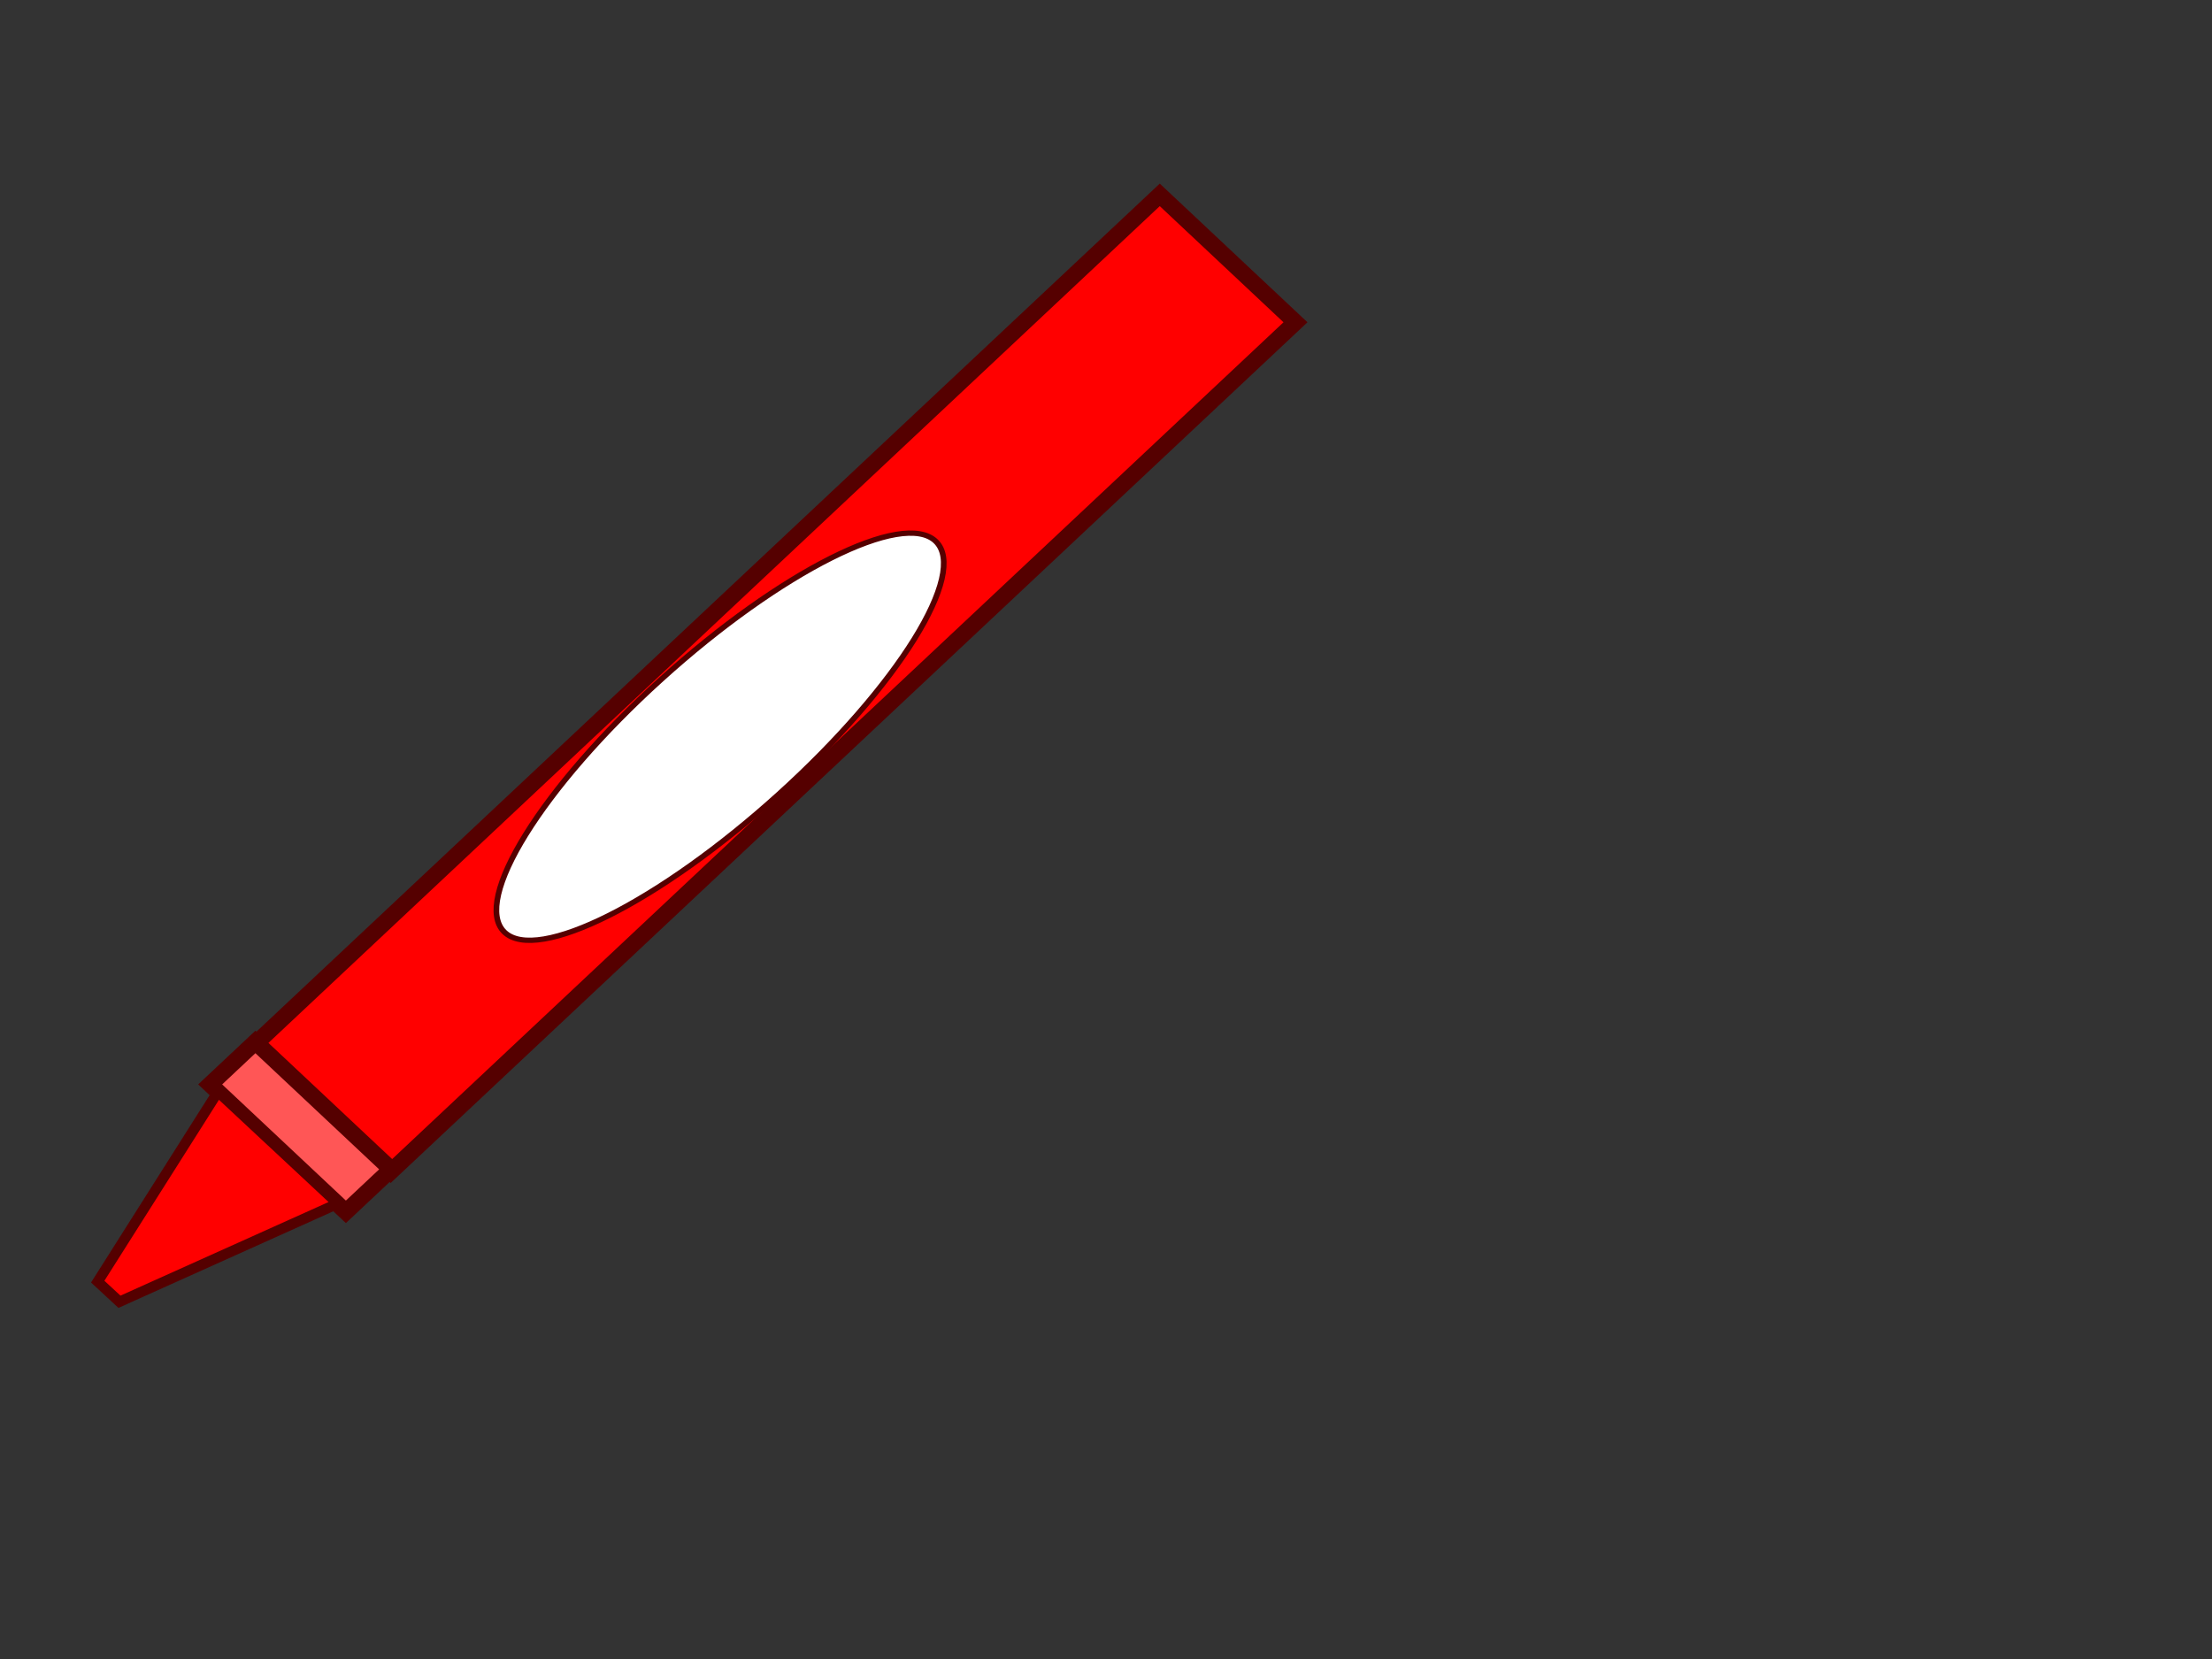
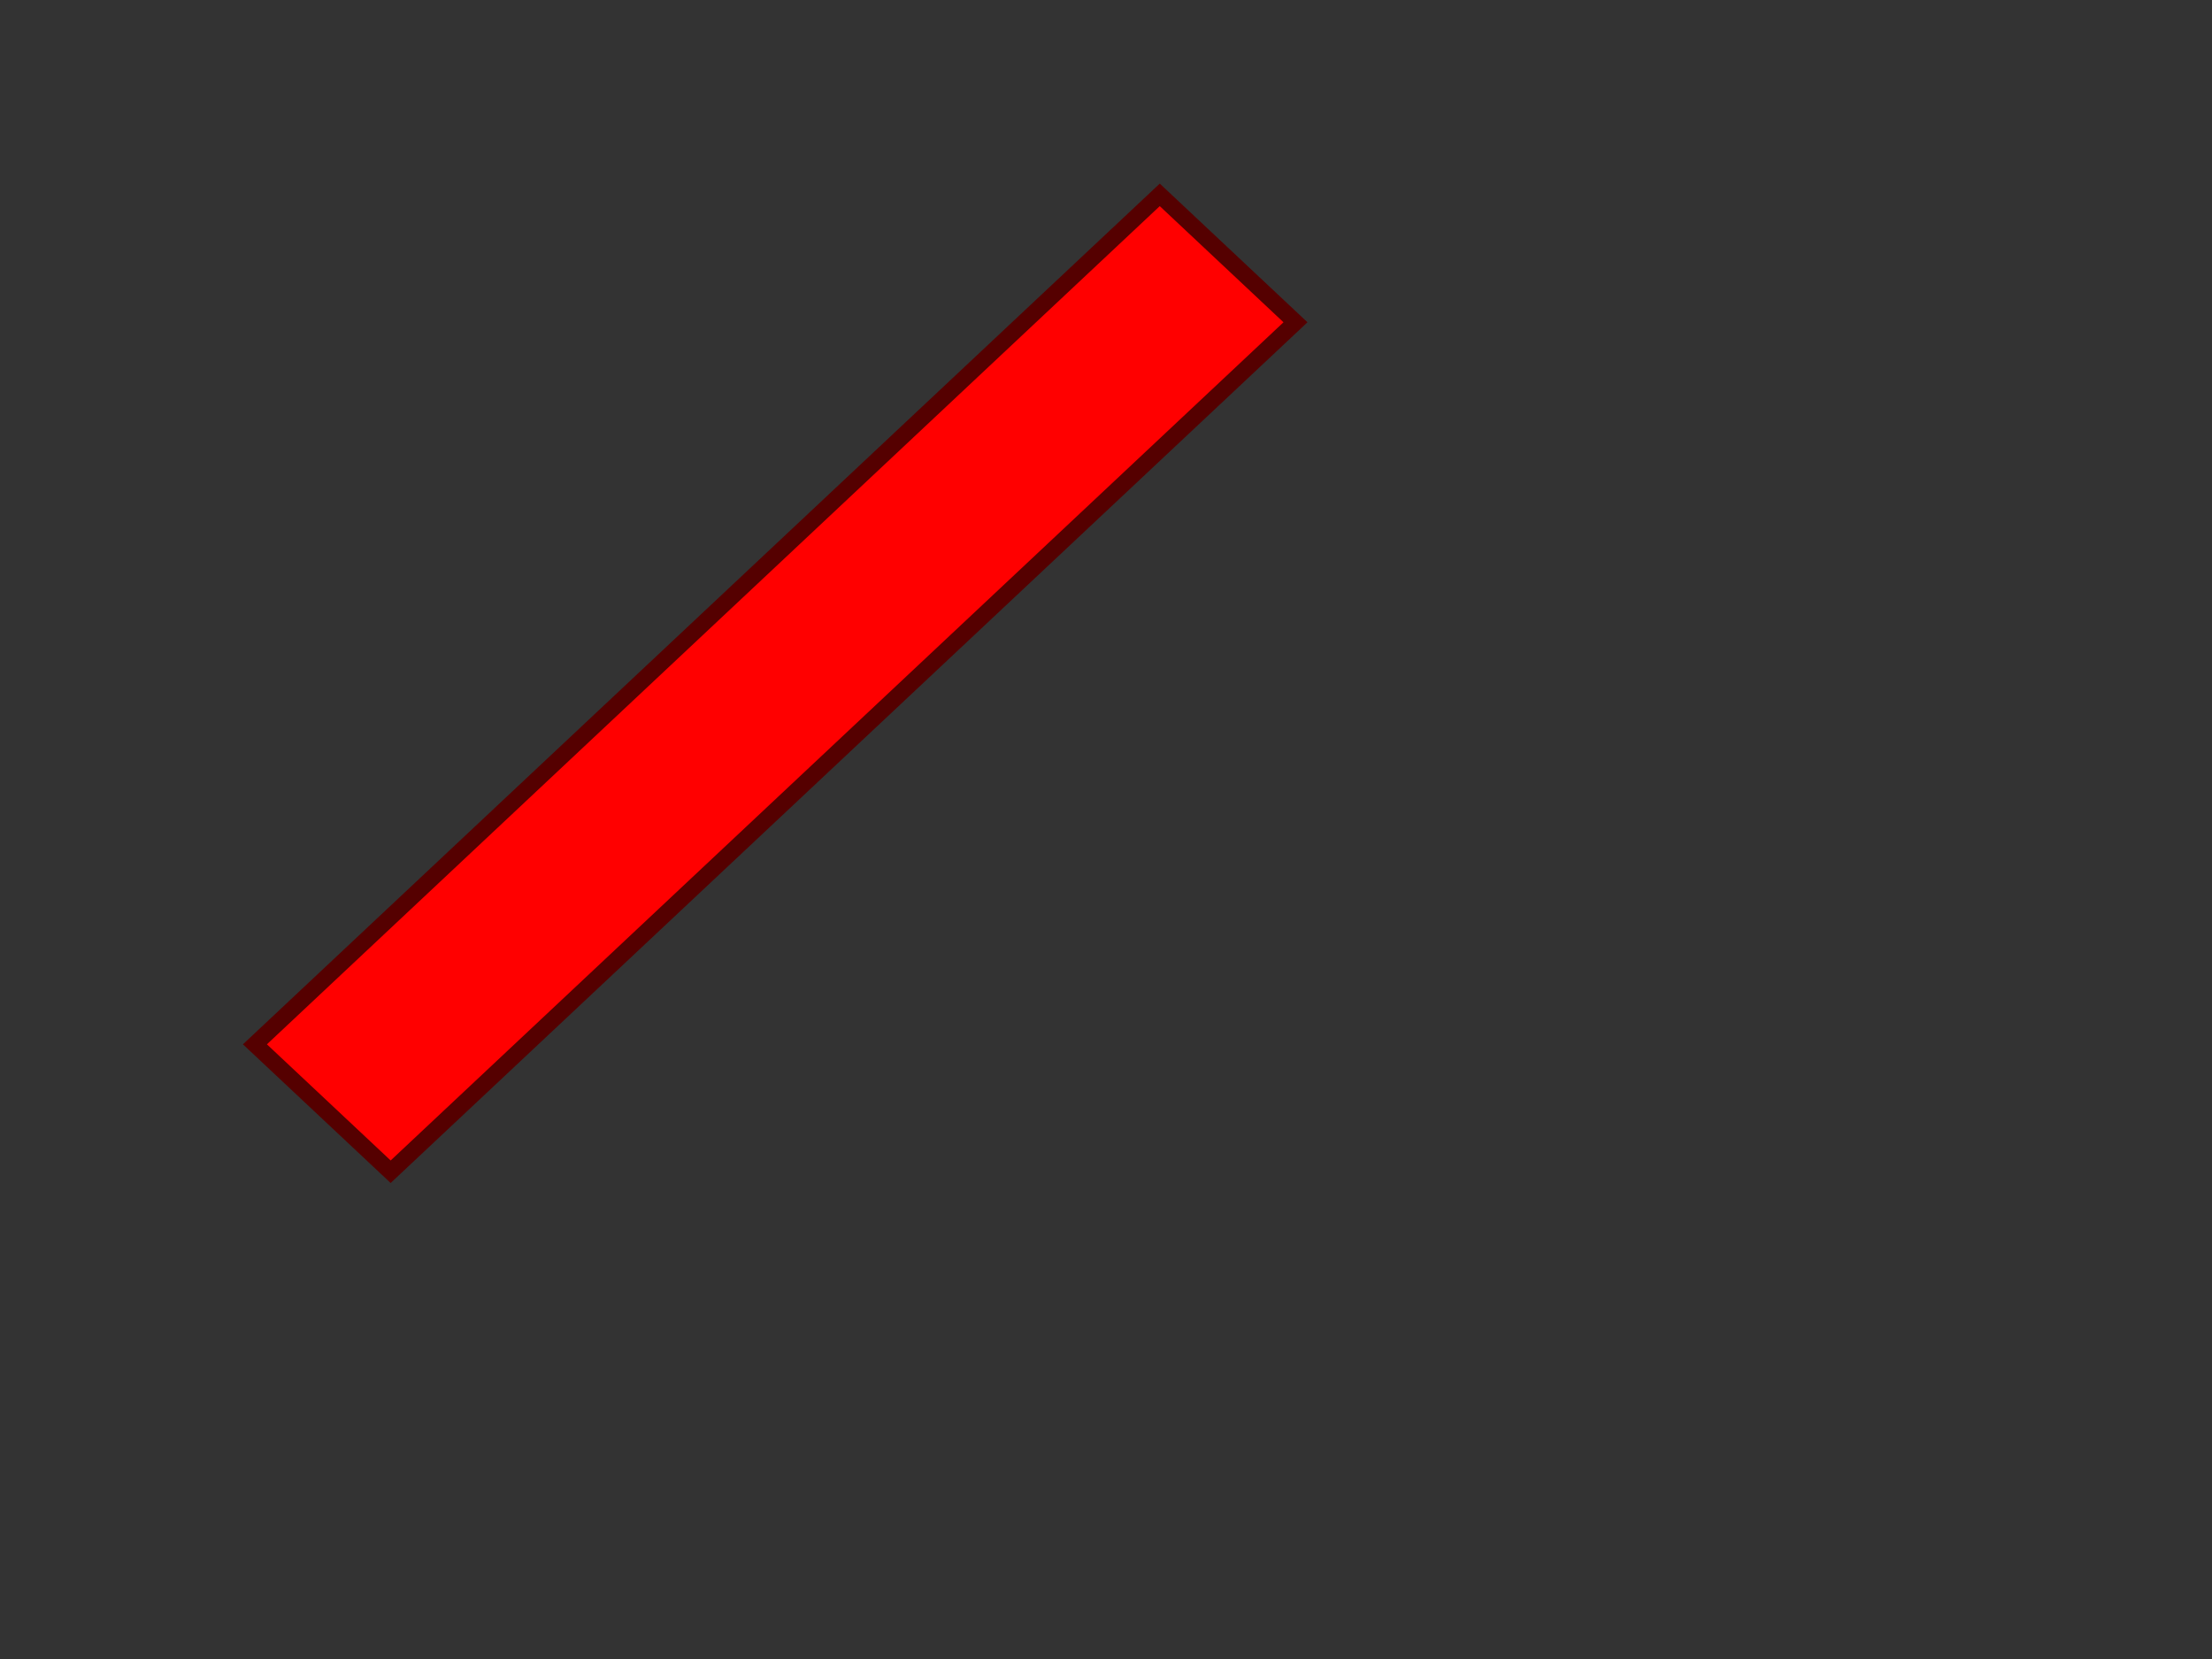
<svg xmlns="http://www.w3.org/2000/svg" width="1600" height="1200">
  <rect width="100%" height="100%" fill="#333333" stroke="none" />
  <title>red crayon</title>
  <g>
    <title>Layer 1</title>
    <g id="svg_1">
      <rect transform="matrix(-5.784,-5.43,5.784,-5.43,-106.261,-62.881) " fill="#ff0000" fill-rule="evenodd" stroke="#550000" stroke-width="1.5" y="-50.221" x="-117.446" height="113.156" width="16.973" id="rect2822" />
-       <rect fill="#ff5656" fill-rule="evenodd" stroke="#550000" stroke-width="1.5" transform="matrix(-5.784,-5.43,-5.784,5.43,-106.261,-62.881) " id="rect2824" width="16.973" height="5.658" x="-117.317" y="50.032" />
-       <path fill="#ff0000" stroke="#550000" stroke-width="7.5" d="m244.333,870.576l-157.915,71.026l-15.734,-14.555l86.953,-137.357l86.699,80.895l-0.003,-0.009z" id="path2850" />
-       <ellipse transform="matrix(5.889,-5.331,5.678,5.528,-298.515,426.838) " ry="7.5" rx="26.5" id="svg_3" cy="79.469" cx="62.513" stroke-linecap="null" stroke-linejoin="null" stroke-dasharray="null" stroke-width="0.5" stroke="#550000" fill="#ffffff" />
    </g>
  </g>
</svg>